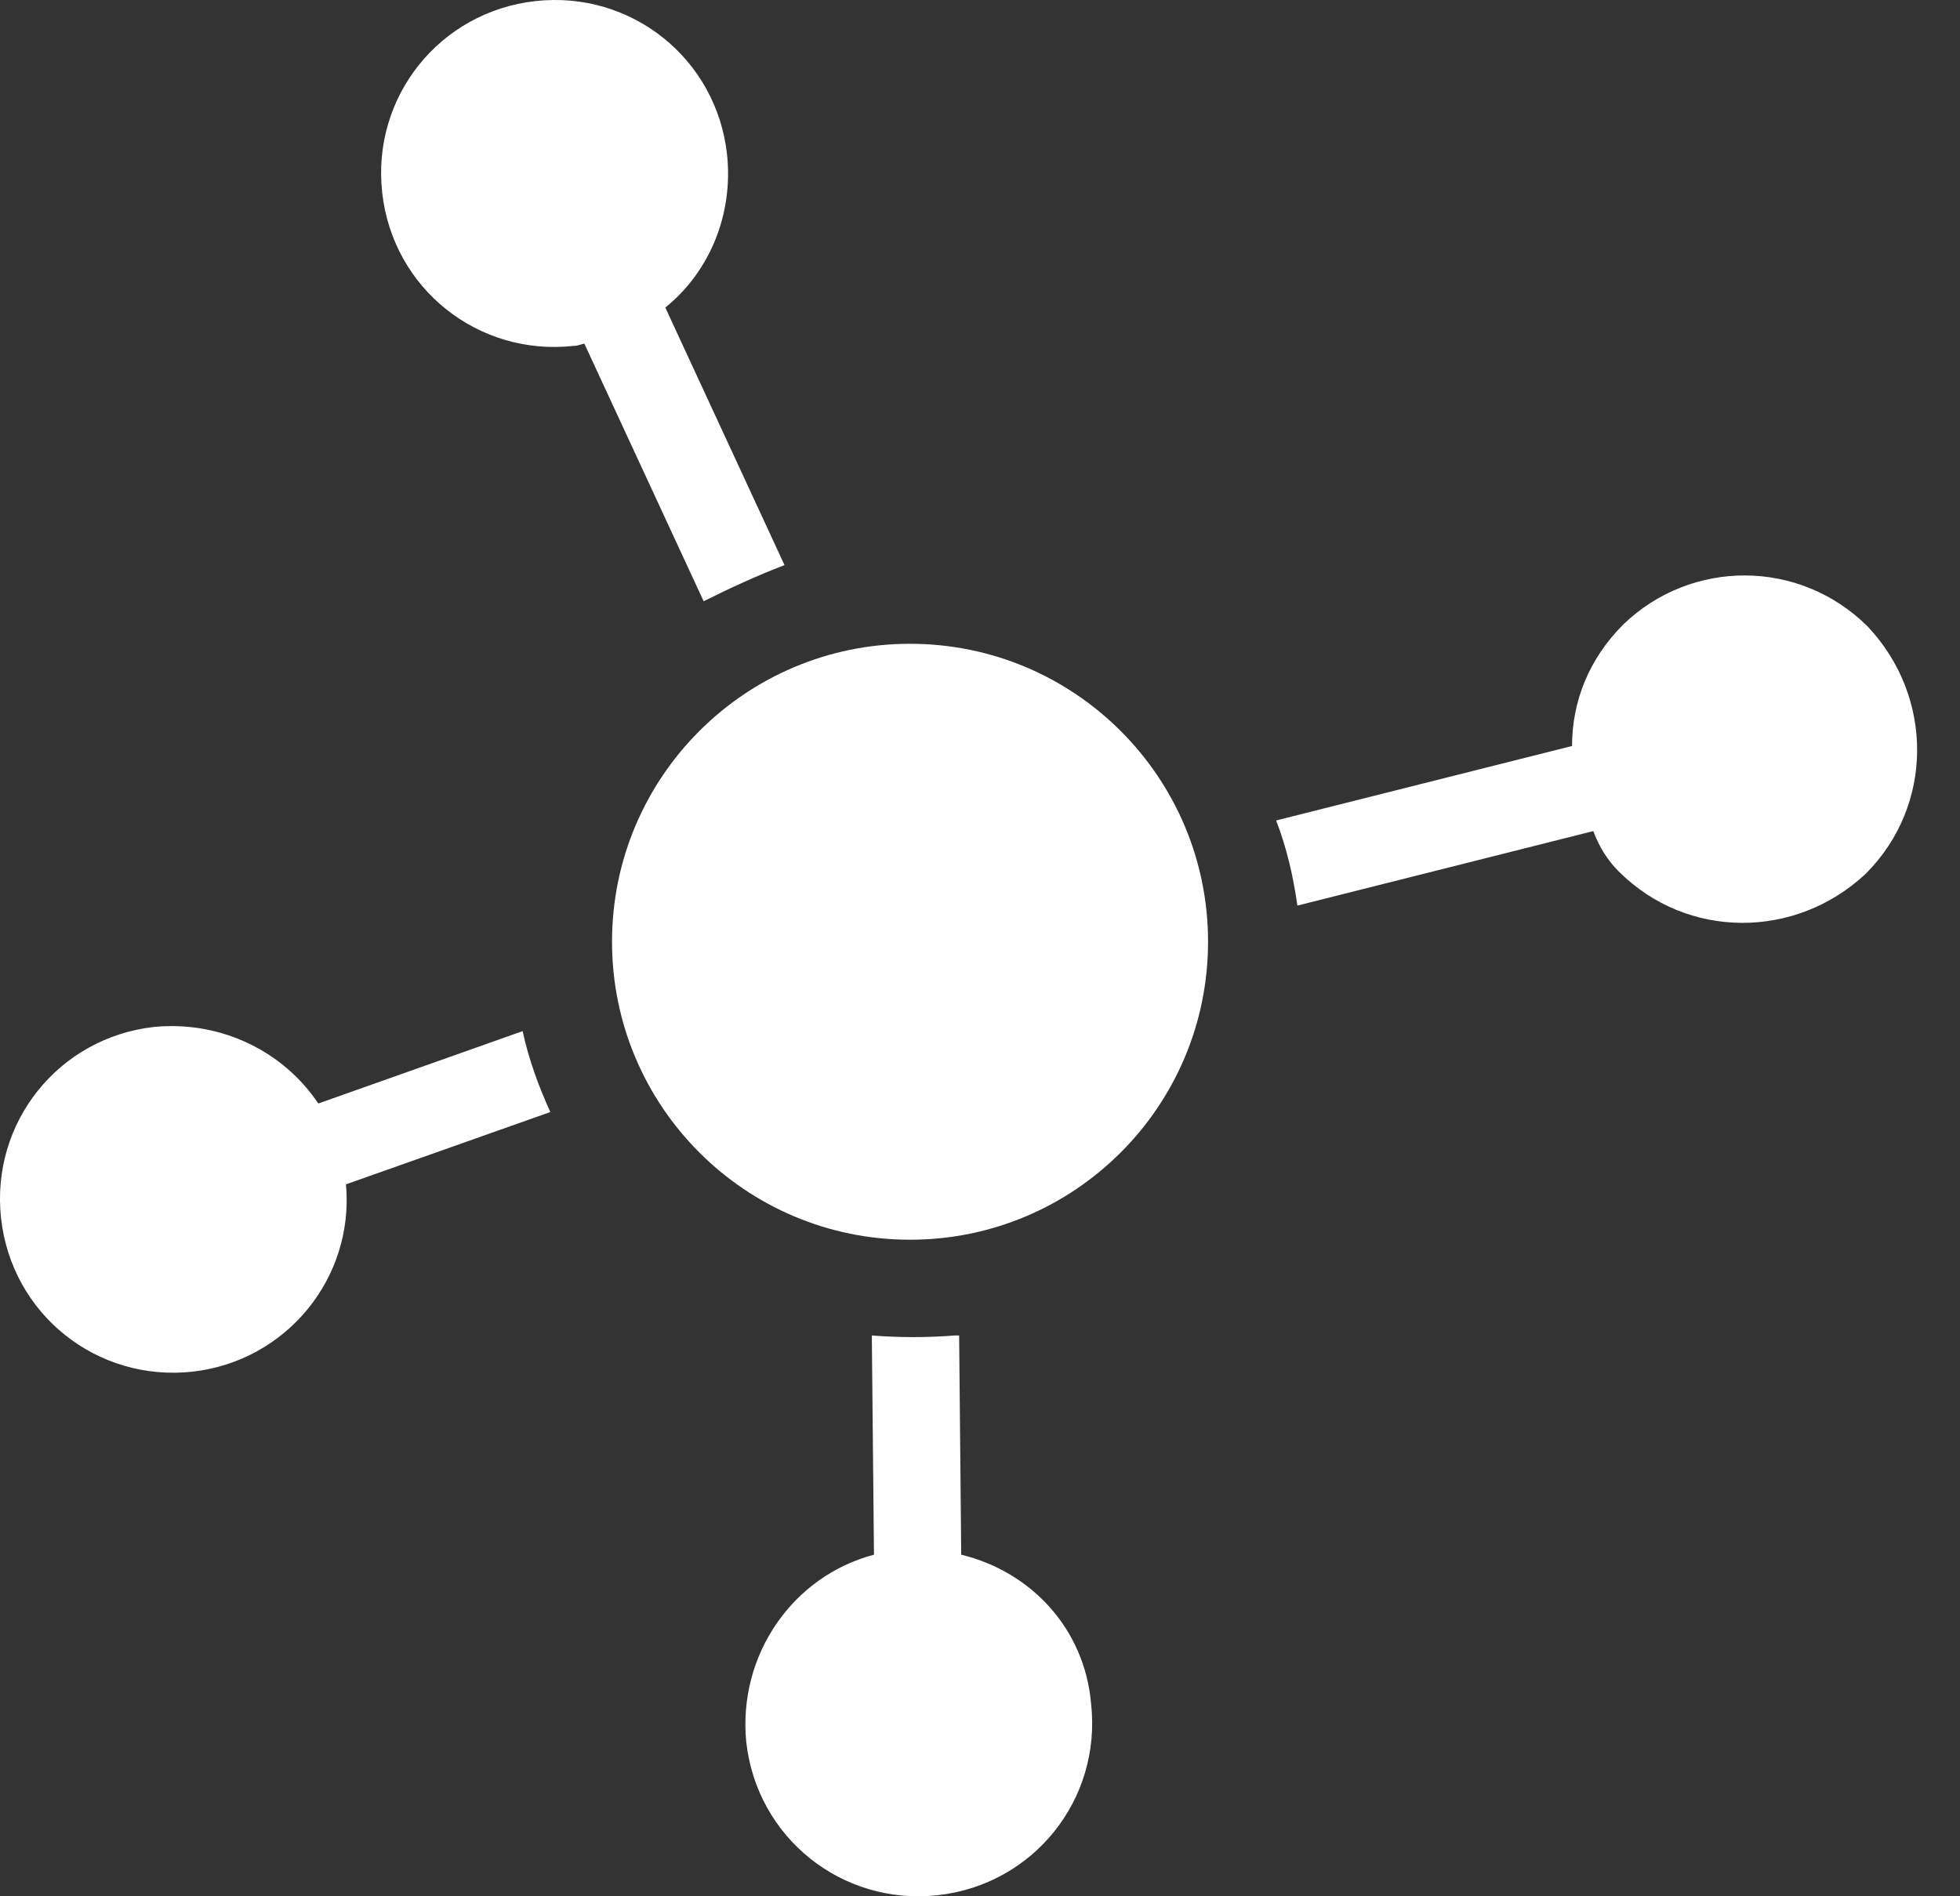
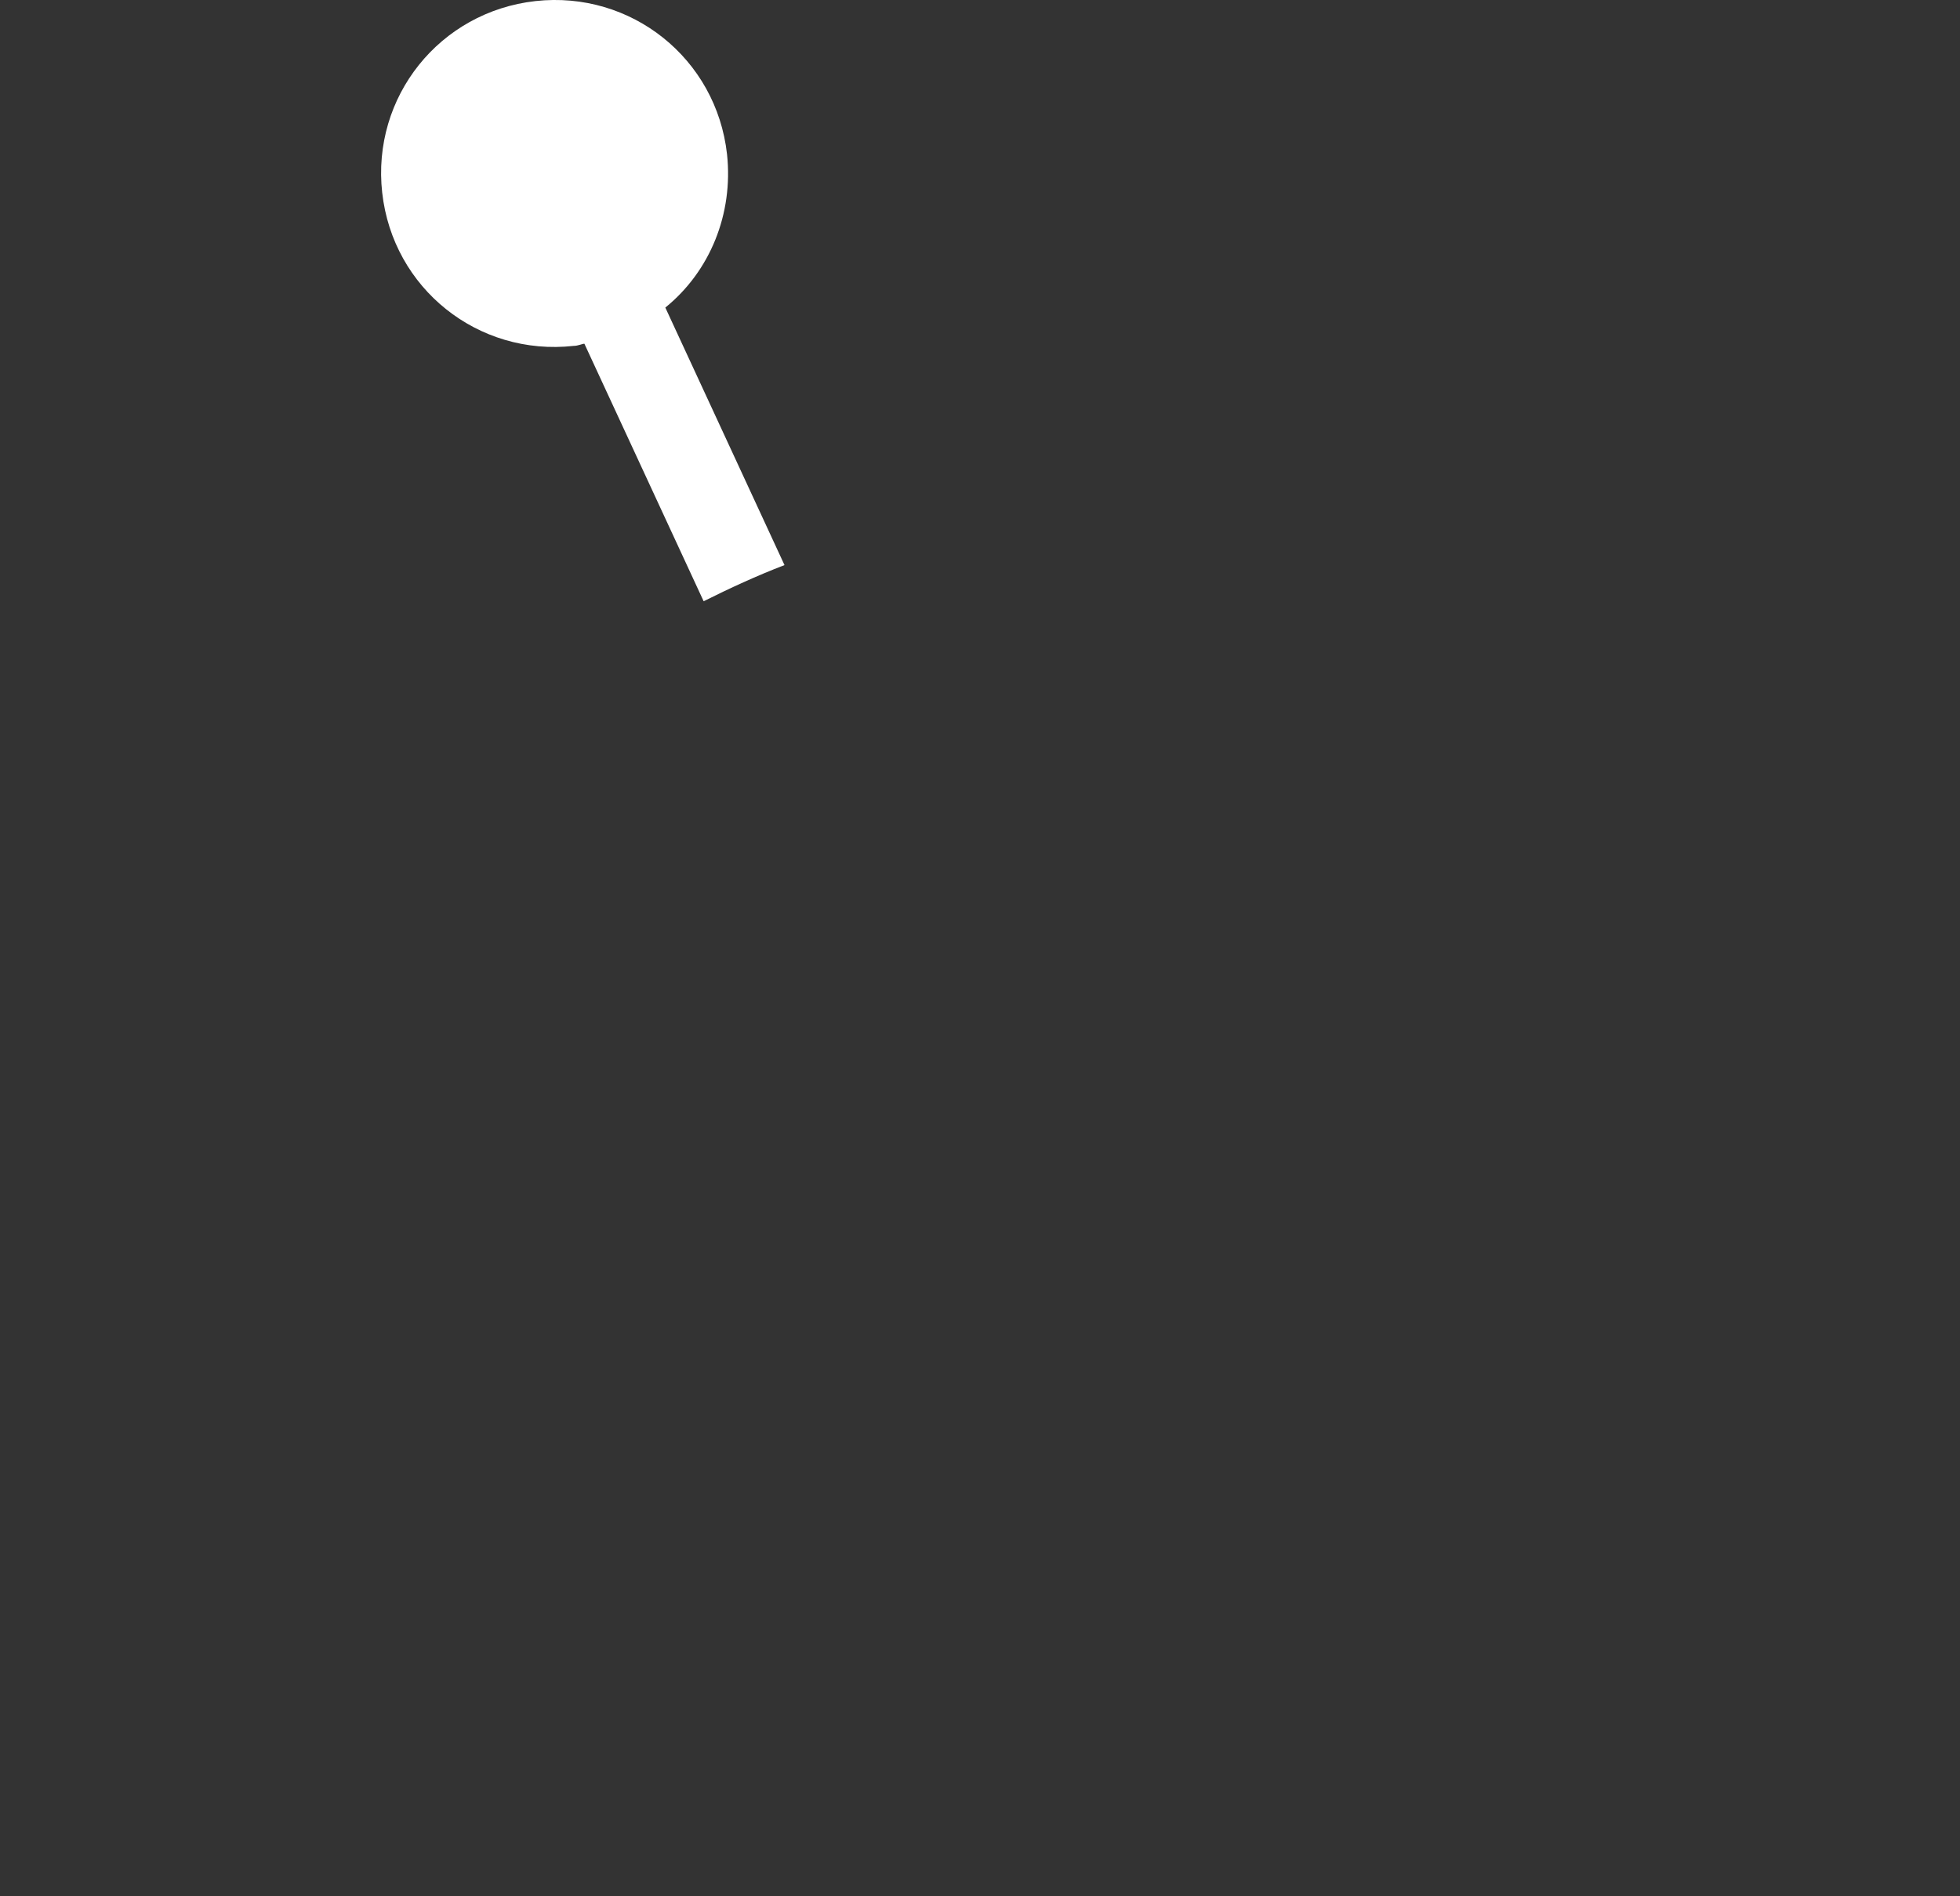
<svg xmlns="http://www.w3.org/2000/svg" width="31" height="30" viewBox="0 0 31 30" fill="none">
  <rect x="0" y="0" width="31" height="30" fill="#333333" stroke="none" />
-   <path d="M25.604 13.788C26.682 14.865 28.399 14.865 29.51 13.822C30.587 12.744 30.587 11.027 29.544 9.916C28.466 8.839 26.749 8.839 25.672 9.882C25.133 10.421 24.864 11.095 24.864 11.802L20.184 12.98C20.352 13.418 20.453 13.855 20.52 14.327L25.2 13.148C25.301 13.418 25.436 13.62 25.604 13.788Z" fill="white" />
-   <path d="M15.203 24.596L15.17 21.128C15.136 21.128 15.136 21.128 15.102 21.128C14.665 21.162 14.227 21.162 13.789 21.128L13.823 24.596C12.543 24.932 11.668 26.178 11.803 27.559C11.971 29.074 13.318 30.151 14.833 29.983C16.348 29.814 17.425 28.468 17.257 26.953C17.156 25.774 16.314 24.865 15.203 24.596Z" fill="white" />
-   <path d="M8.266 16.313L5.034 17.458C4.495 16.65 3.519 16.145 2.441 16.246C0.926 16.414 -0.151 17.761 0.017 19.276C0.186 20.791 1.532 21.868 3.048 21.7C4.529 21.532 5.606 20.219 5.472 18.737L8.704 17.593C8.536 17.222 8.367 16.784 8.266 16.313Z" fill="white" />
  <path d="M12.408 8.94L10.523 4.866C11.23 4.293 11.6 3.384 11.499 2.441C11.331 0.926 9.984 -0.151 8.469 0.017C6.954 0.186 5.876 1.532 6.045 3.048C6.213 4.563 7.56 5.64 9.075 5.472C9.142 5.472 9.21 5.438 9.243 5.438L11.129 9.512C11.533 9.31 11.97 9.108 12.408 8.94Z" fill="white" />
-   <path d="M14.393 19.613C16.997 19.613 19.107 17.502 19.107 14.899C19.107 12.296 16.997 10.185 14.393 10.185C11.79 10.185 9.68 12.296 9.68 14.899C9.68 17.502 11.79 19.613 14.393 19.613Z" fill="white" />
</svg>